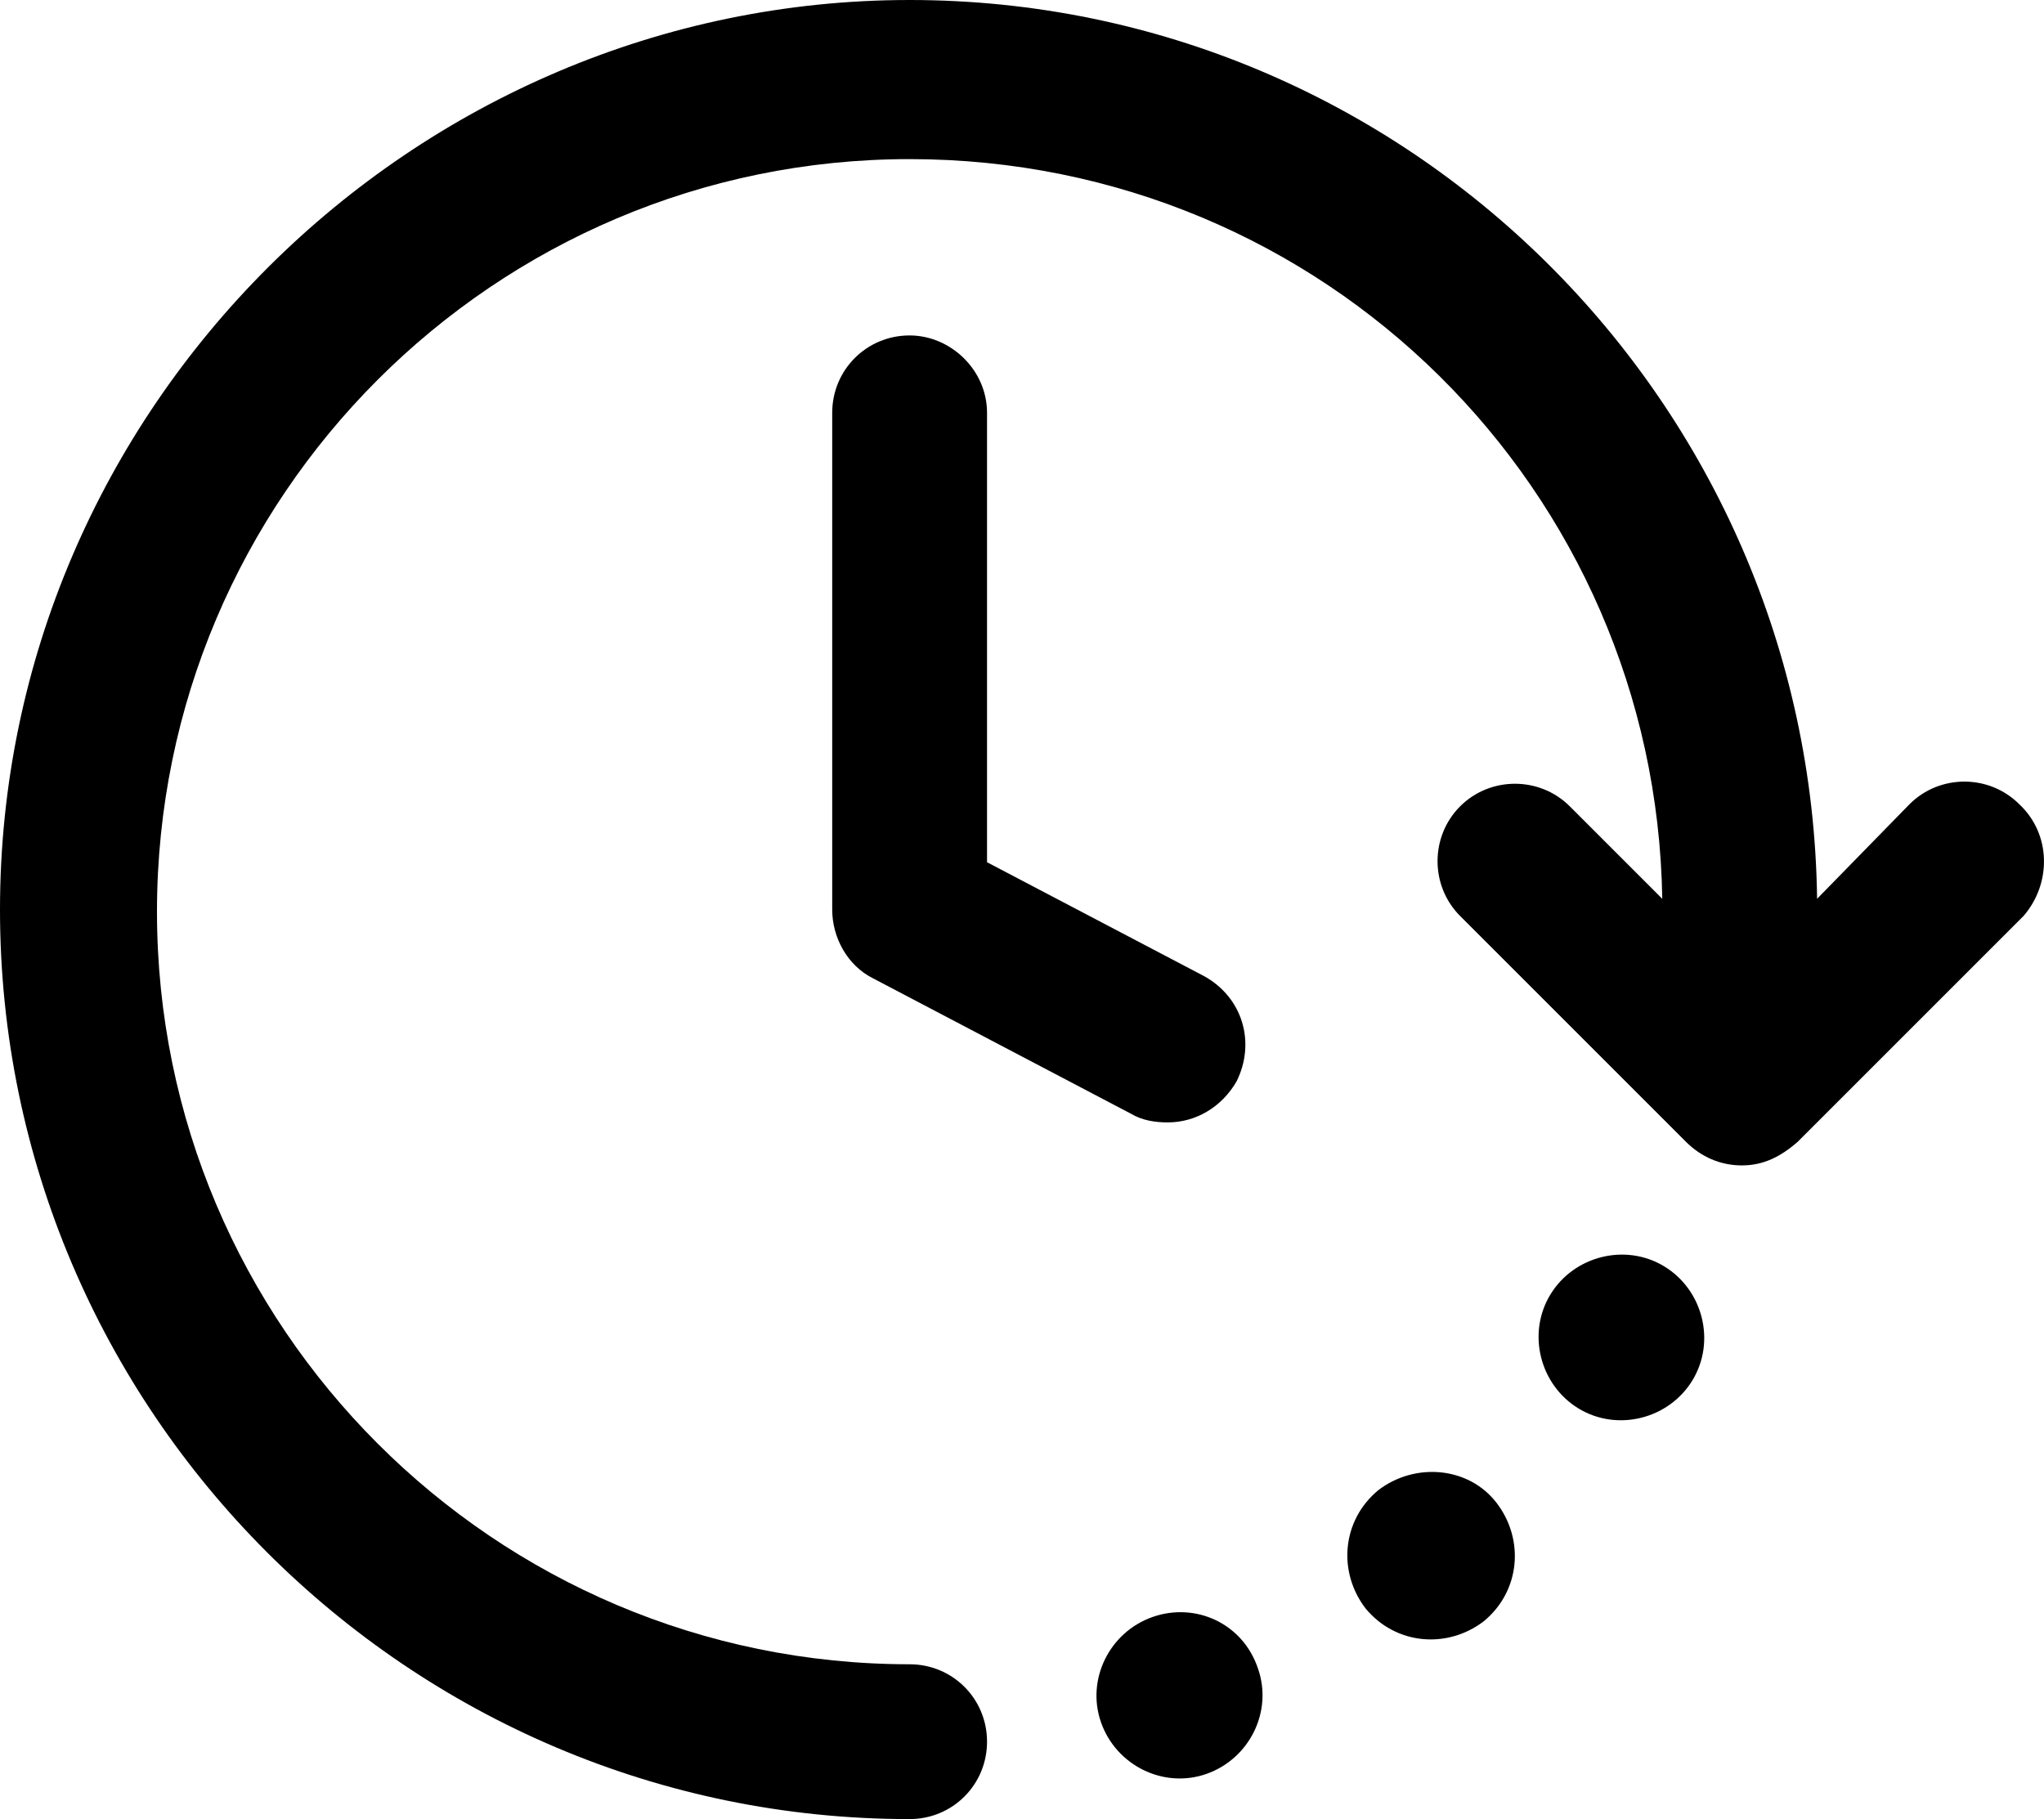
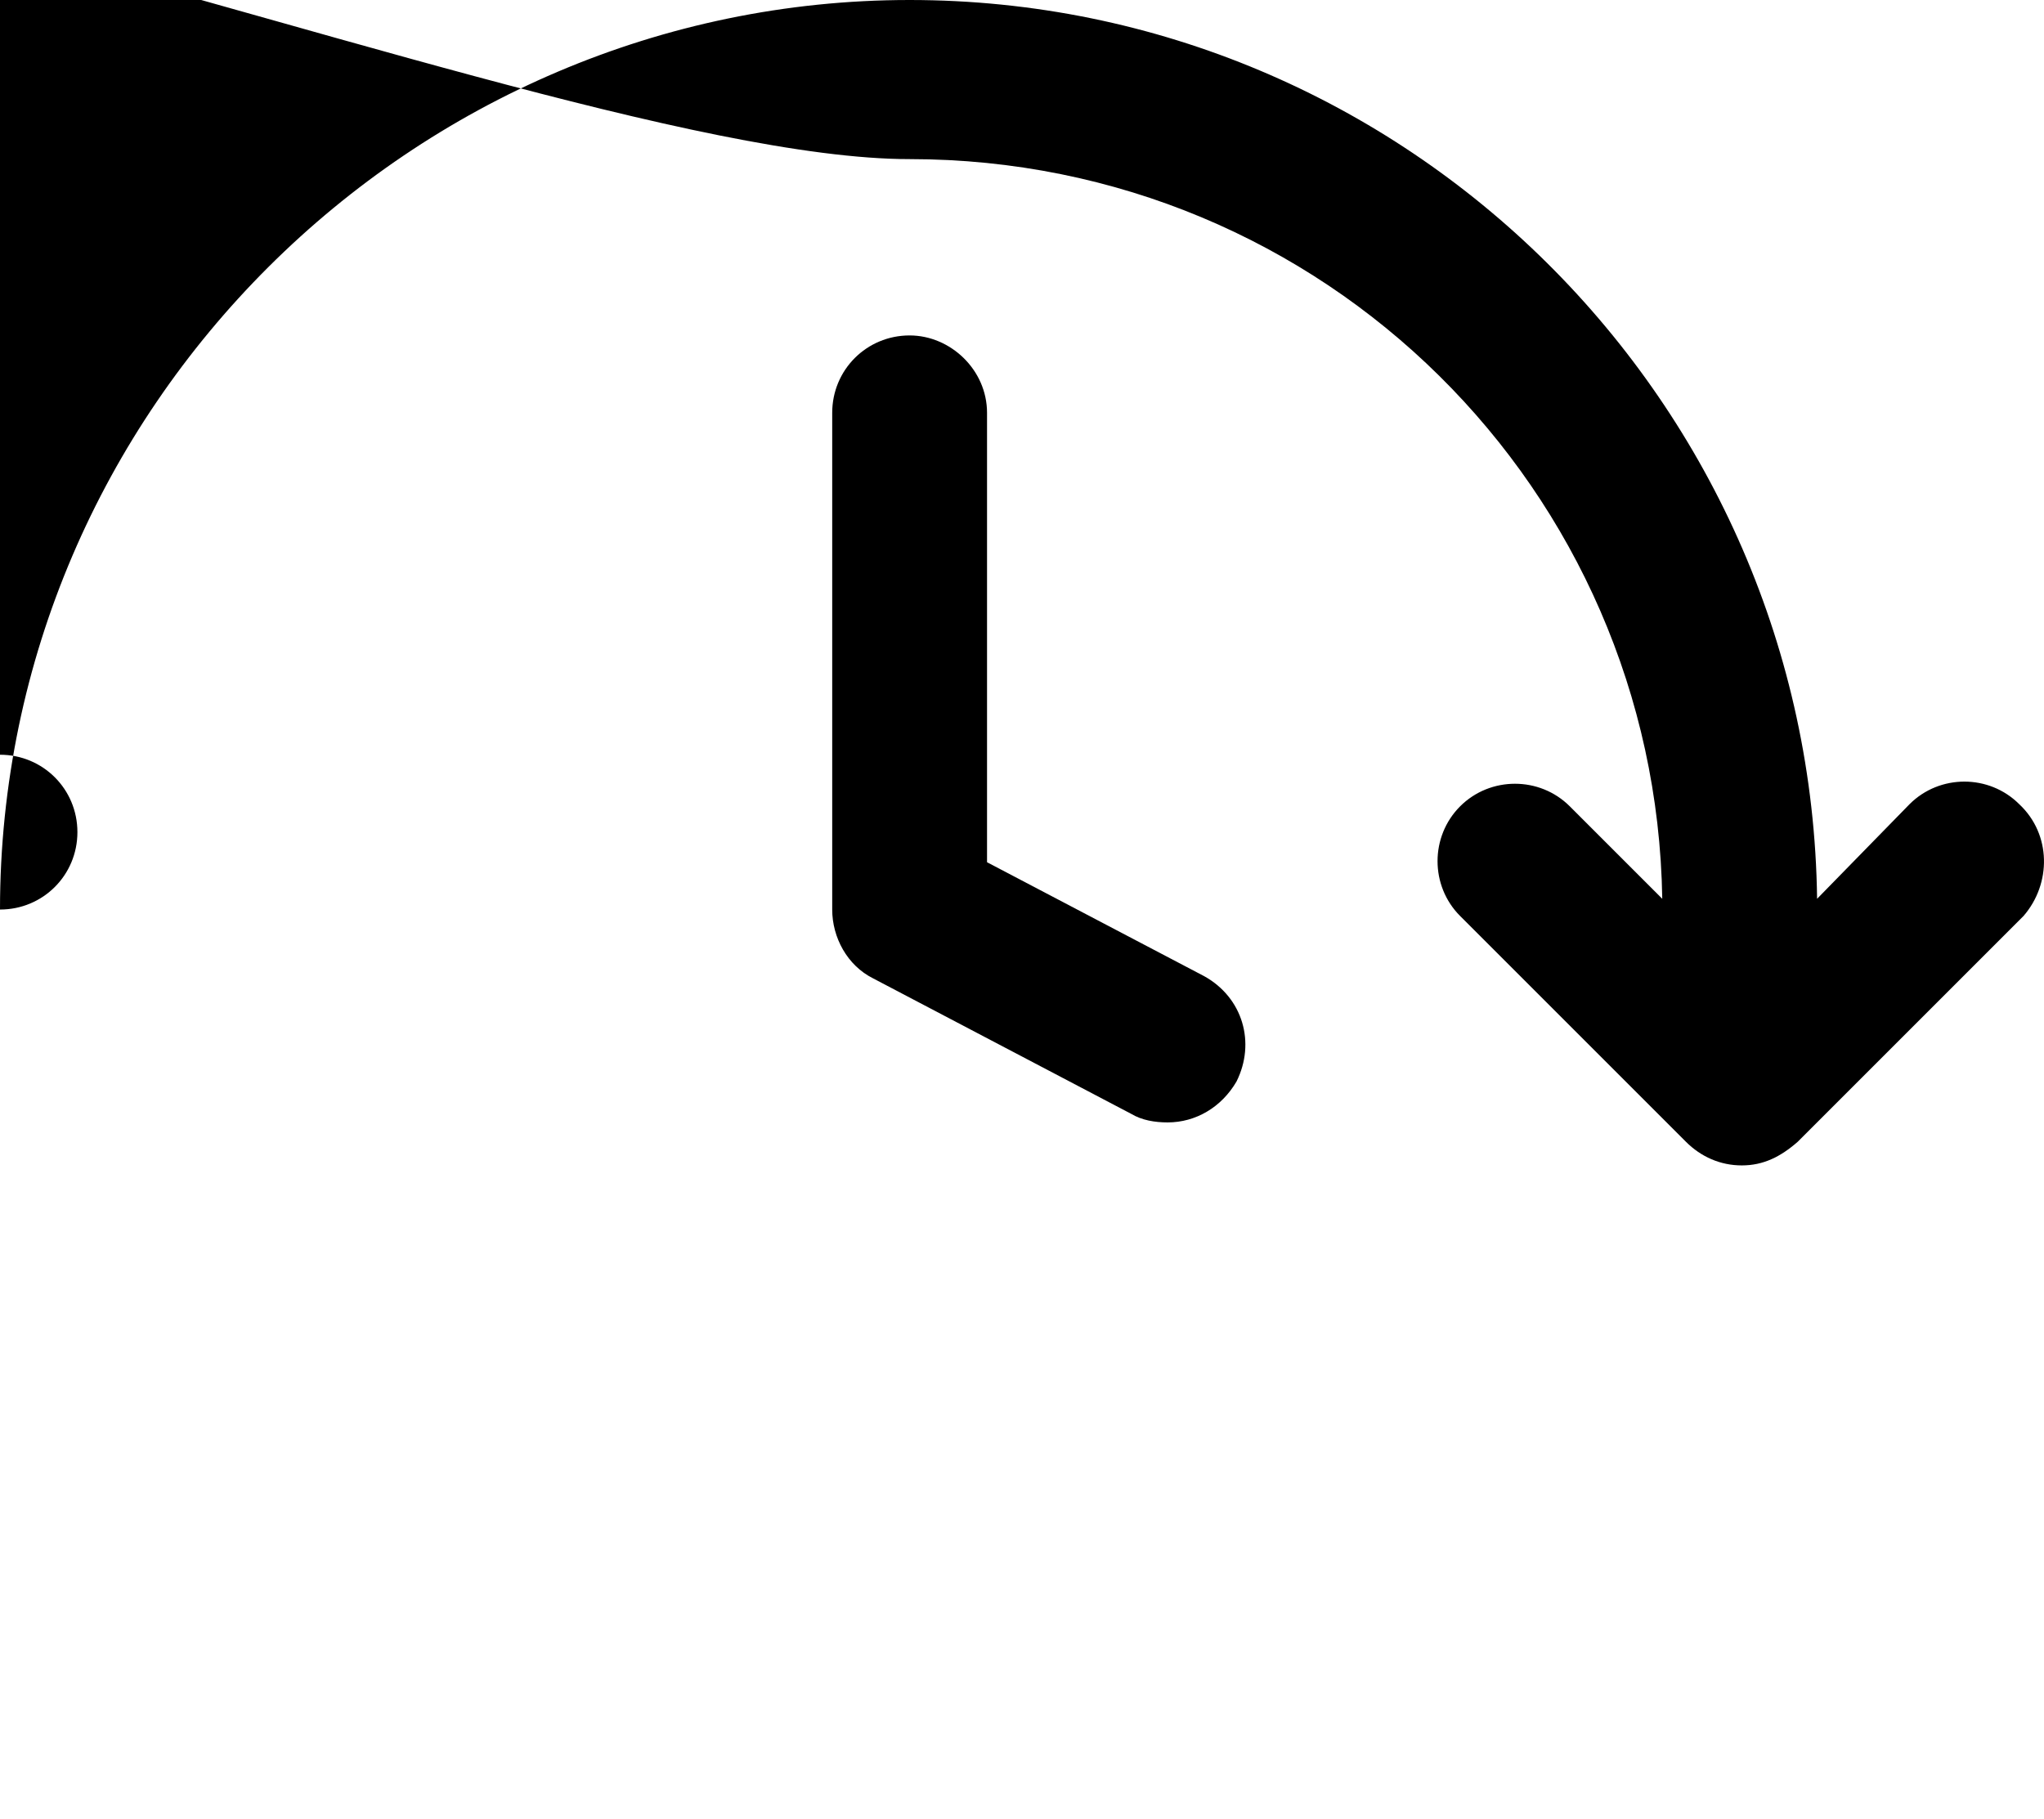
<svg xmlns="http://www.w3.org/2000/svg" id="uuid-5161b4e6-3f21-4208-927e-deb074642712" viewBox="0 0 532.29 473.76">
  <path d="M236.88,87.36c-11.2,0-20.16,8.96-20.16,20.16V236.88c0,7.28,3.92,14.56,10.64,17.92l67.2,35.28c2.8,1.68,6.16,2.24,9.52,2.24,7.28,0,14-3.92,17.92-10.64,5.04-10.08,1.68-21.84-8.4-27.44l-56.56-29.68V107.52c0-11.2-9.52-20.16-20.16-20.16h0Z" />
-   <path d="M525.84,209.44c-7.84-7.84-20.72-7.84-28.56,0l-24.08,24.64C471.52,104.72,366.24,0,236.88,0S0,106.4,0,236.88s106.4,236.88,236.88,236.88c11.2,0,20.16-8.96,20.16-20.16s-8.96-20.16-20.16-20.16c-108.08,0-196-87.92-196-196S128.8,41.44,236.88,41.44s194.32,86.24,196,192.64l-24.08-24.08c-7.84-7.84-20.72-7.84-28.56,0-7.84,7.84-7.84,20.72,0,28.56l58.8,58.8c3.92,3.92,8.96,6.16,14.56,6.16s10.08-2.24,14.56-6.16l58.8-58.8c7.28-8.4,7.28-21.28-1.12-29.12h0Z" />
-   <path d="M300.16,421.12c-11.2,3.92-17.36,16.24-13.44,27.44,3.92,11.2,16.24,17.36,27.44,13.44,11.2-3.92,17.36-16.24,13.44-27.44-3.92-11.76-16.24-17.36-27.44-13.44Z" />
-   <path d="M358.96,388.08c-9.52,7.84-10.64,21.28-3.36,30.8,7.84,9.52,21.28,10.64,30.8,3.36,9.52-7.84,10.64-21.28,3.36-30.8-7.28-9.52-21.28-10.64-30.8-3.36Z" />
-   <path d="M433.44,329.84c-10.08-6.16-23.52-2.8-29.68,7.28-6.16,10.08-2.8,23.52,7.28,29.68,10.08,6.16,23.52,2.8,29.68-7.28,6.16-10.08,2.8-23.52-7.28-29.68Z" />
+   <path d="M525.84,209.44c-7.84-7.84-20.72-7.84-28.56,0l-24.08,24.64C471.52,104.72,366.24,0,236.88,0S0,106.4,0,236.88c11.2,0,20.16-8.96,20.16-20.16s-8.96-20.16-20.16-20.16c-108.08,0-196-87.92-196-196S128.8,41.44,236.88,41.44s194.32,86.24,196,192.64l-24.08-24.08c-7.84-7.84-20.72-7.84-28.56,0-7.84,7.84-7.84,20.72,0,28.56l58.8,58.8c3.92,3.92,8.96,6.16,14.56,6.16s10.08-2.24,14.56-6.16l58.8-58.8c7.28-8.4,7.28-21.28-1.12-29.12h0Z" />
</svg>